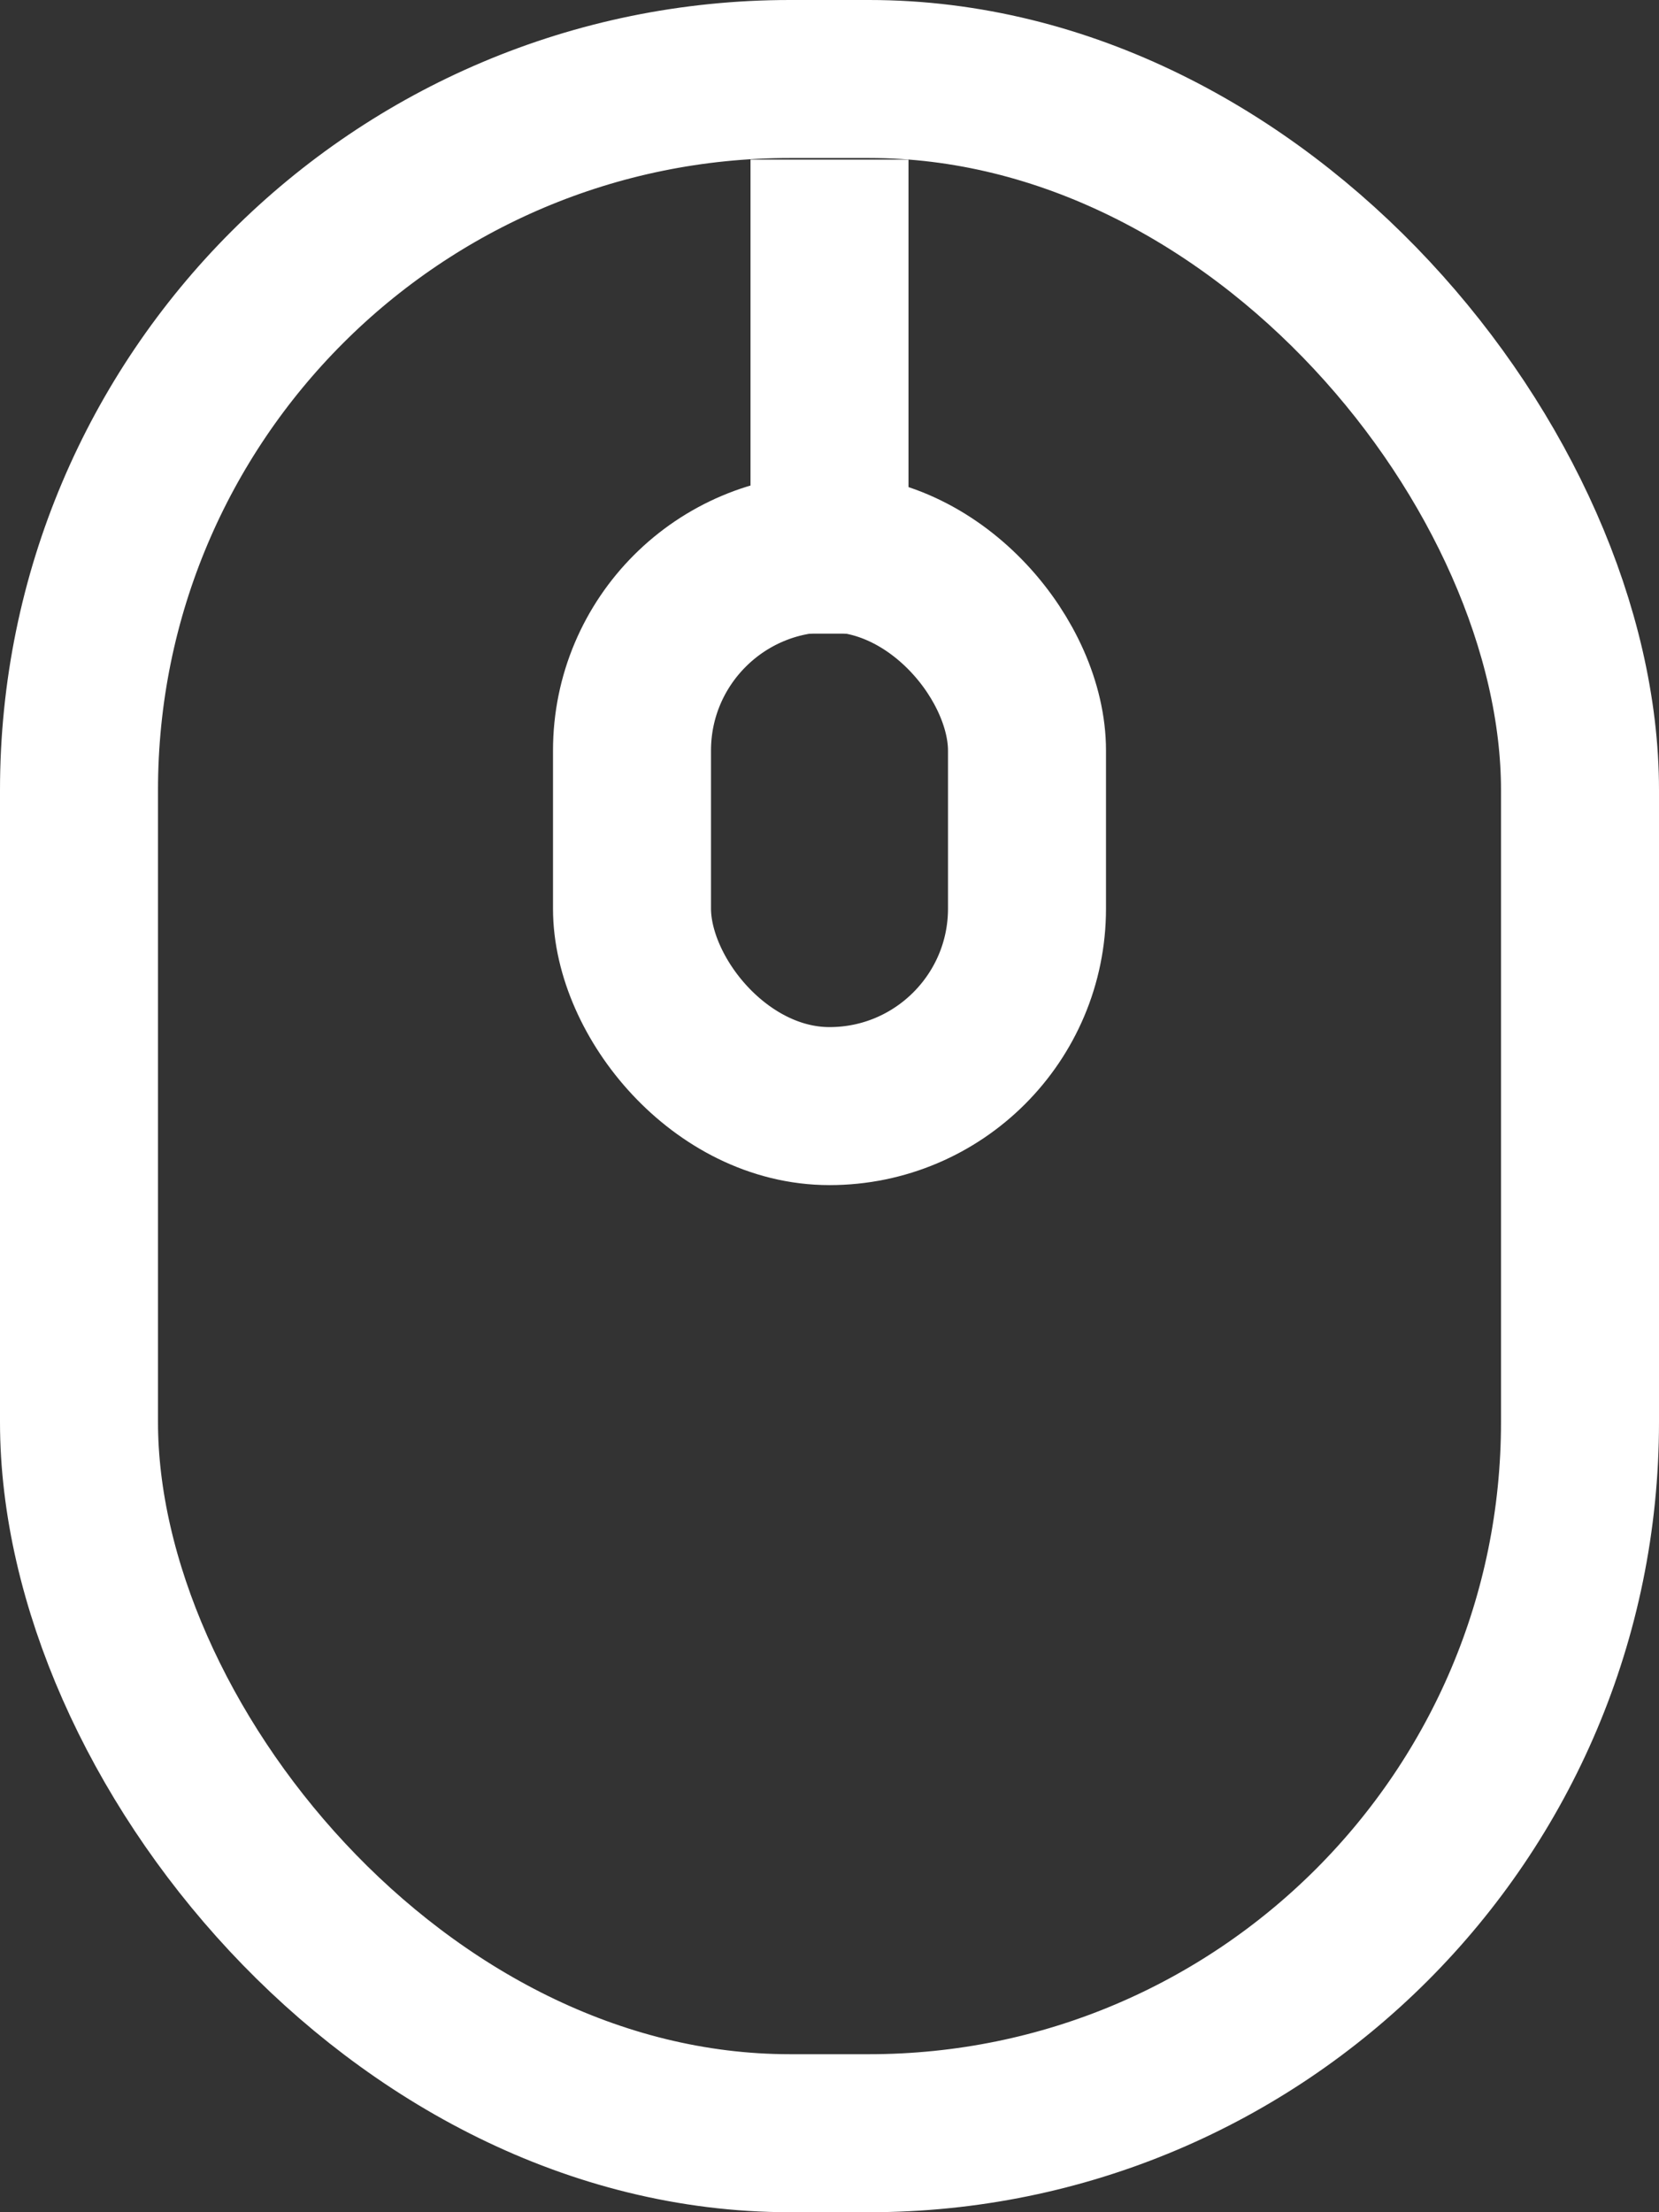
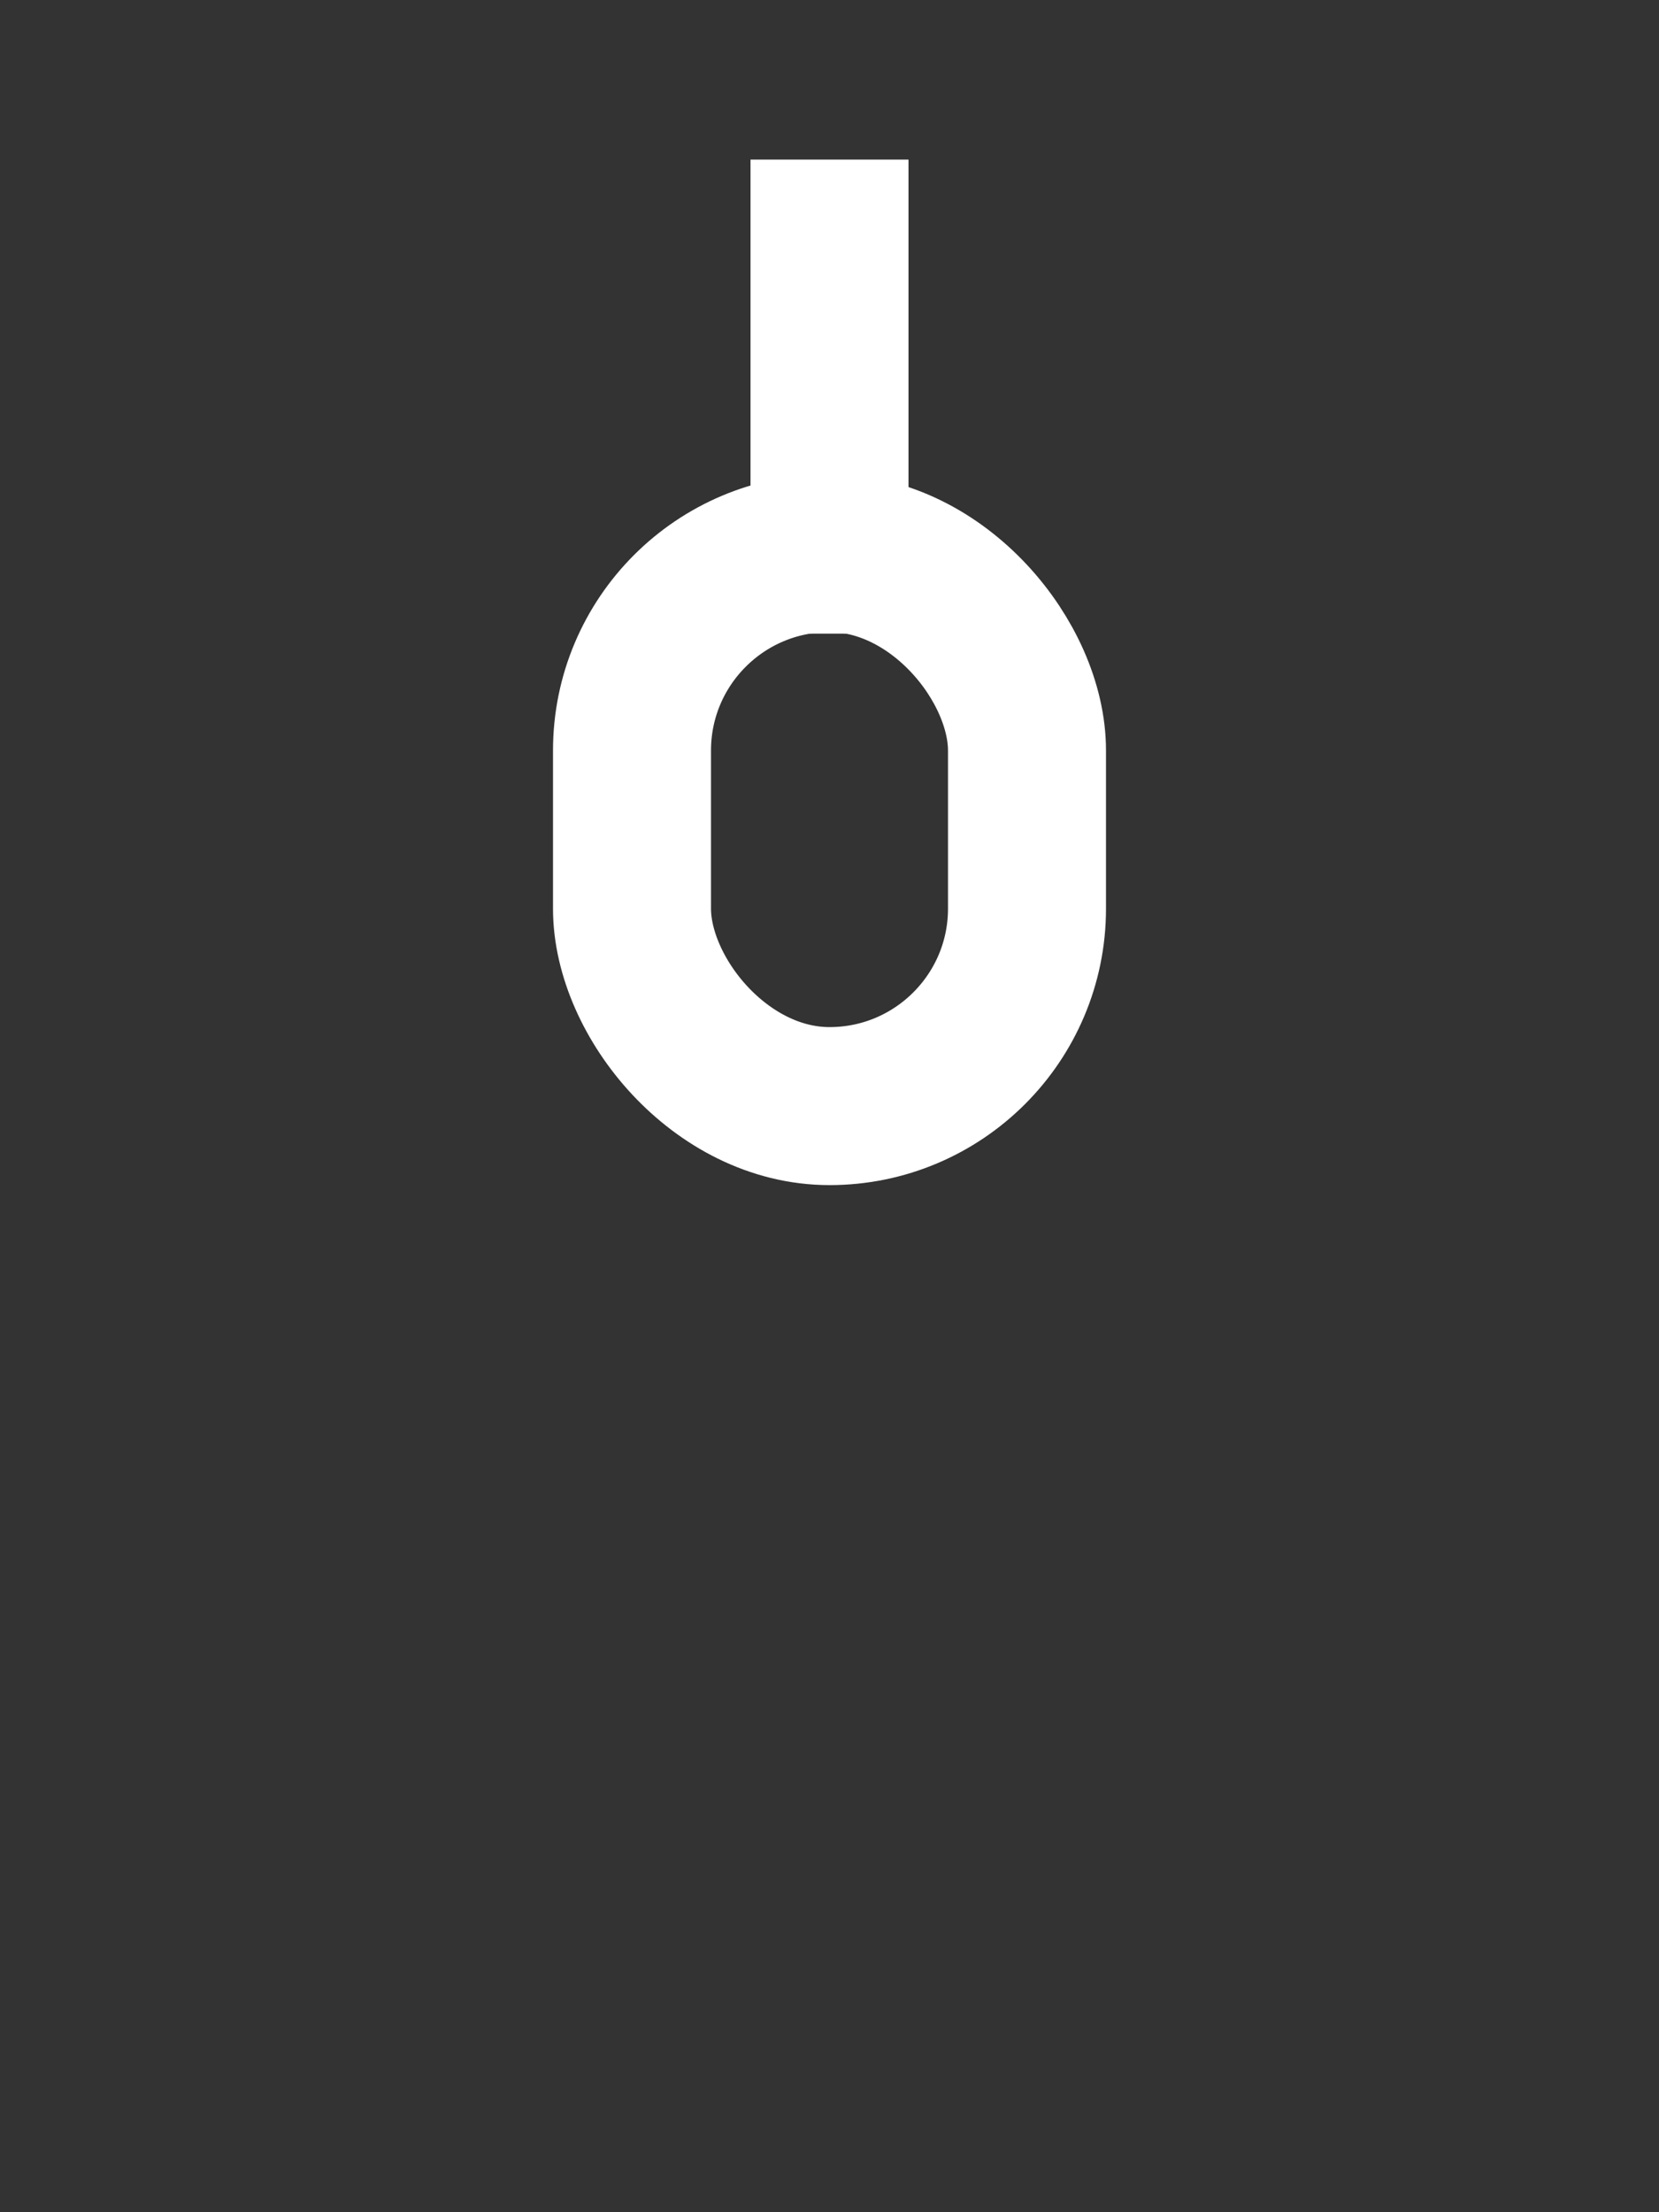
<svg xmlns="http://www.w3.org/2000/svg" width="21" height="28" viewBox="0 0 21 28">
  <rect x="0" y="0" width="21" height="28" fill="#333333" stroke="none" />
  <g id="그룹_75" data-name="그룹 75" transform="translate(-1714 -965)">
    <g id="사각형_85" data-name="사각형 85" transform="translate(1714 965)" fill="none" stroke="#fff" stroke-width="2">
-       <rect width="21" height="28" rx="10" stroke="none" />
-       <rect x="1" y="1" width="19" height="26" rx="9" fill="none" />
-     </g>
+       </g>
    <g id="사각형_86" data-name="사각형 86" transform="translate(1721 971)" fill="none" stroke="#fff" stroke-width="2">
      <rect width="7" height="9" rx="3.5" stroke="none" />
      <rect x="1" y="1" width="5" height="7" rx="2.5" fill="none" />
    </g>
    <line id="선_2" data-name="선 2" y2="6" transform="translate(1724.5 967.02)" fill="none" stroke="#fff" stroke-width="2" />
  </g>
</svg>